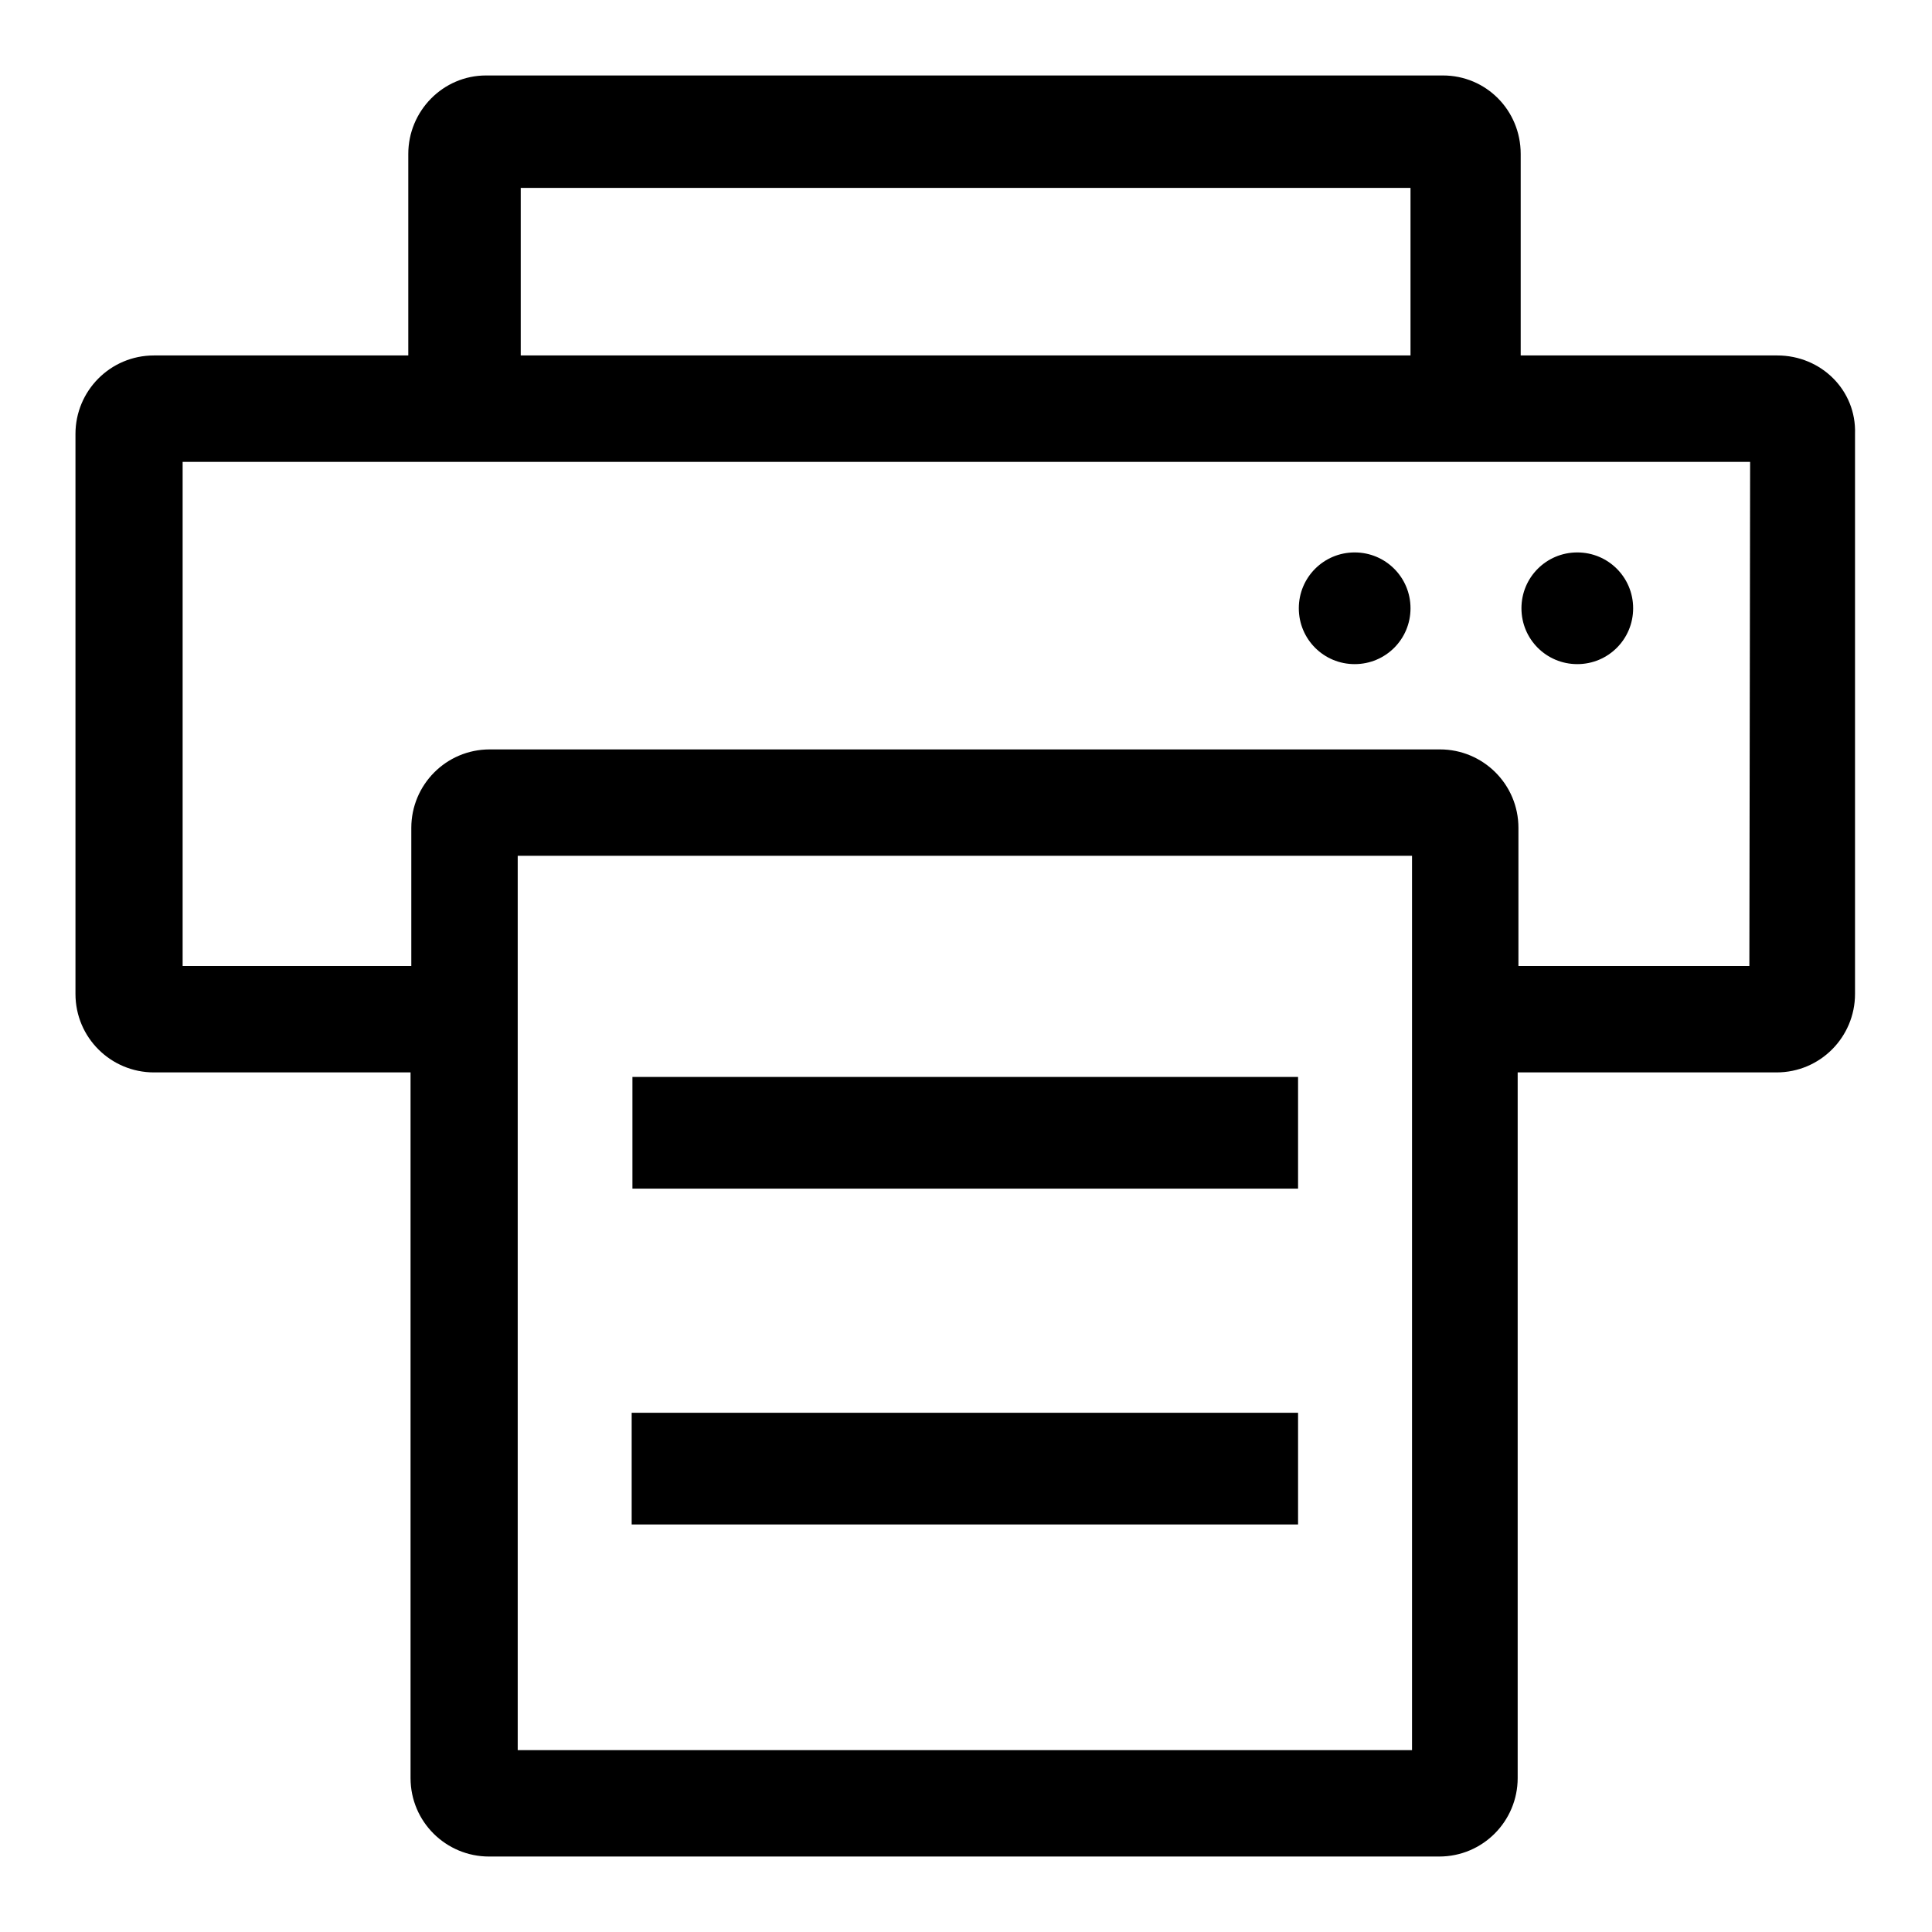
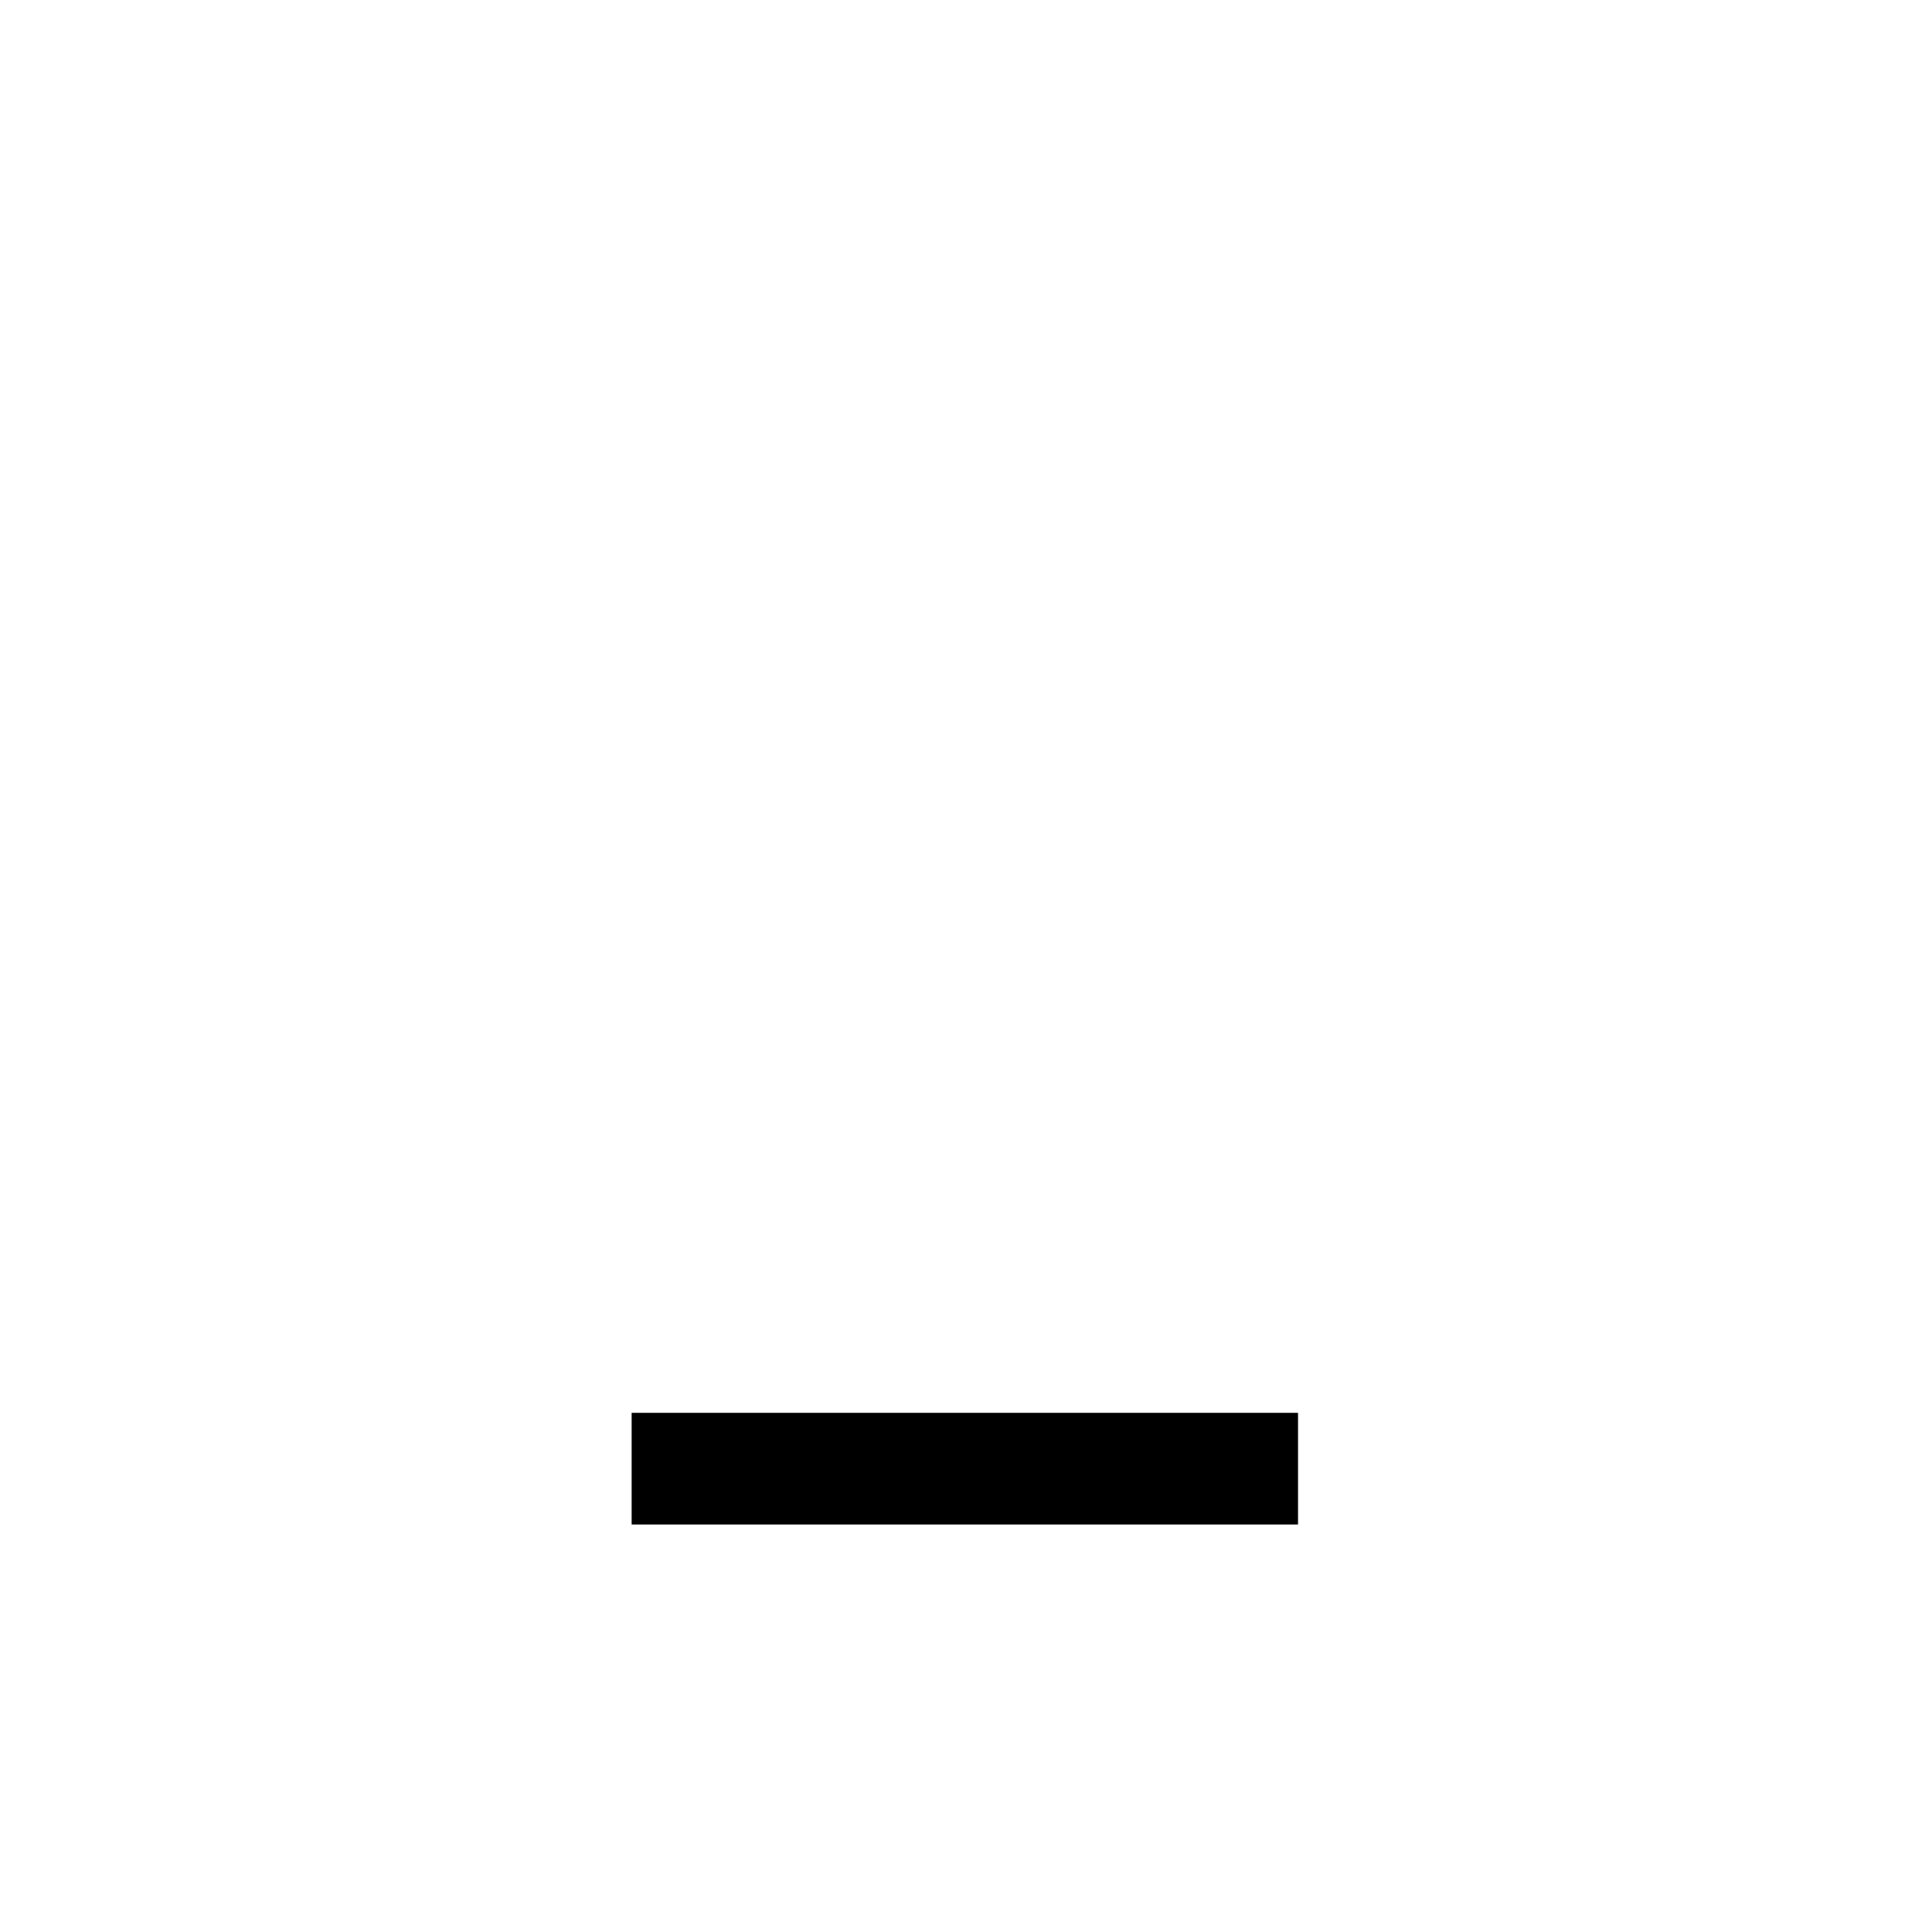
<svg xmlns="http://www.w3.org/2000/svg" version="1.1" x="0px" y="0px" viewBox="0 0 256 256" enable-background="new 0 0 256 256" xml:space="preserve">
  <g>
    <g>
-       <path fill="#000000" d="M235.5,47.1h-34V20.4c0-5.8-4.6-10.4-10.3-10.4H64.4c-5.7,0-10.3,4.7-10.3,10.4v26.7H20.4c-5.8,0-10.4,4.7-10.4,10.4v74.2c0,5.8,4.7,10.4,10.4,10.4h34v93.5c0,5.8,4.7,10.4,10.4,10.4h125.9c5.8,0,10.4-4.7,10.4-10.4v-93.5h34.3c5.8,0,10.4-4.7,10.4-10.4V57.5C246,51.7,241.3,47.1,235.5,47.1z M69,24.9h117.9v22.2H69V24.9z M187.1,231.9H68.6v-89.7V128v-14.6h118.5V128v14.2V231.9z M231.8,128h-30.6v-18.3c0-5.8-4.7-10.4-10.4-10.4H64.9c-5.8,0-10.4,4.7-10.4,10.4V128H24.2V61.2h207.7L231.8,128L231.8,128z" />
-       <path fill="#000000" d="M83.8,142.7H172v14.8H83.8V142.7z" />
      <path fill="#000000" d="M83.7,187.2H172V202H83.7V187.2L83.7,187.2z" />
-       <path fill="#000000" d="M172.1,80.6c0,4.1,3.3,7.4,7.4,7.4c4.1,0,7.4-3.3,7.4-7.4c0-4.1-3.3-7.4-7.4-7.4C175.4,73.2,172.1,76.5,172.1,80.6L172.1,80.6z" />
-       <path fill="#000000" d="M201.6,80.6c0,4.1,3.3,7.4,7.4,7.4c4.1,0,7.4-3.3,7.4-7.4c0-4.1-3.3-7.4-7.4-7.4C204.9,73.2,201.6,76.5,201.6,80.6L201.6,80.6z" />
    </g>
  </g>
</svg>